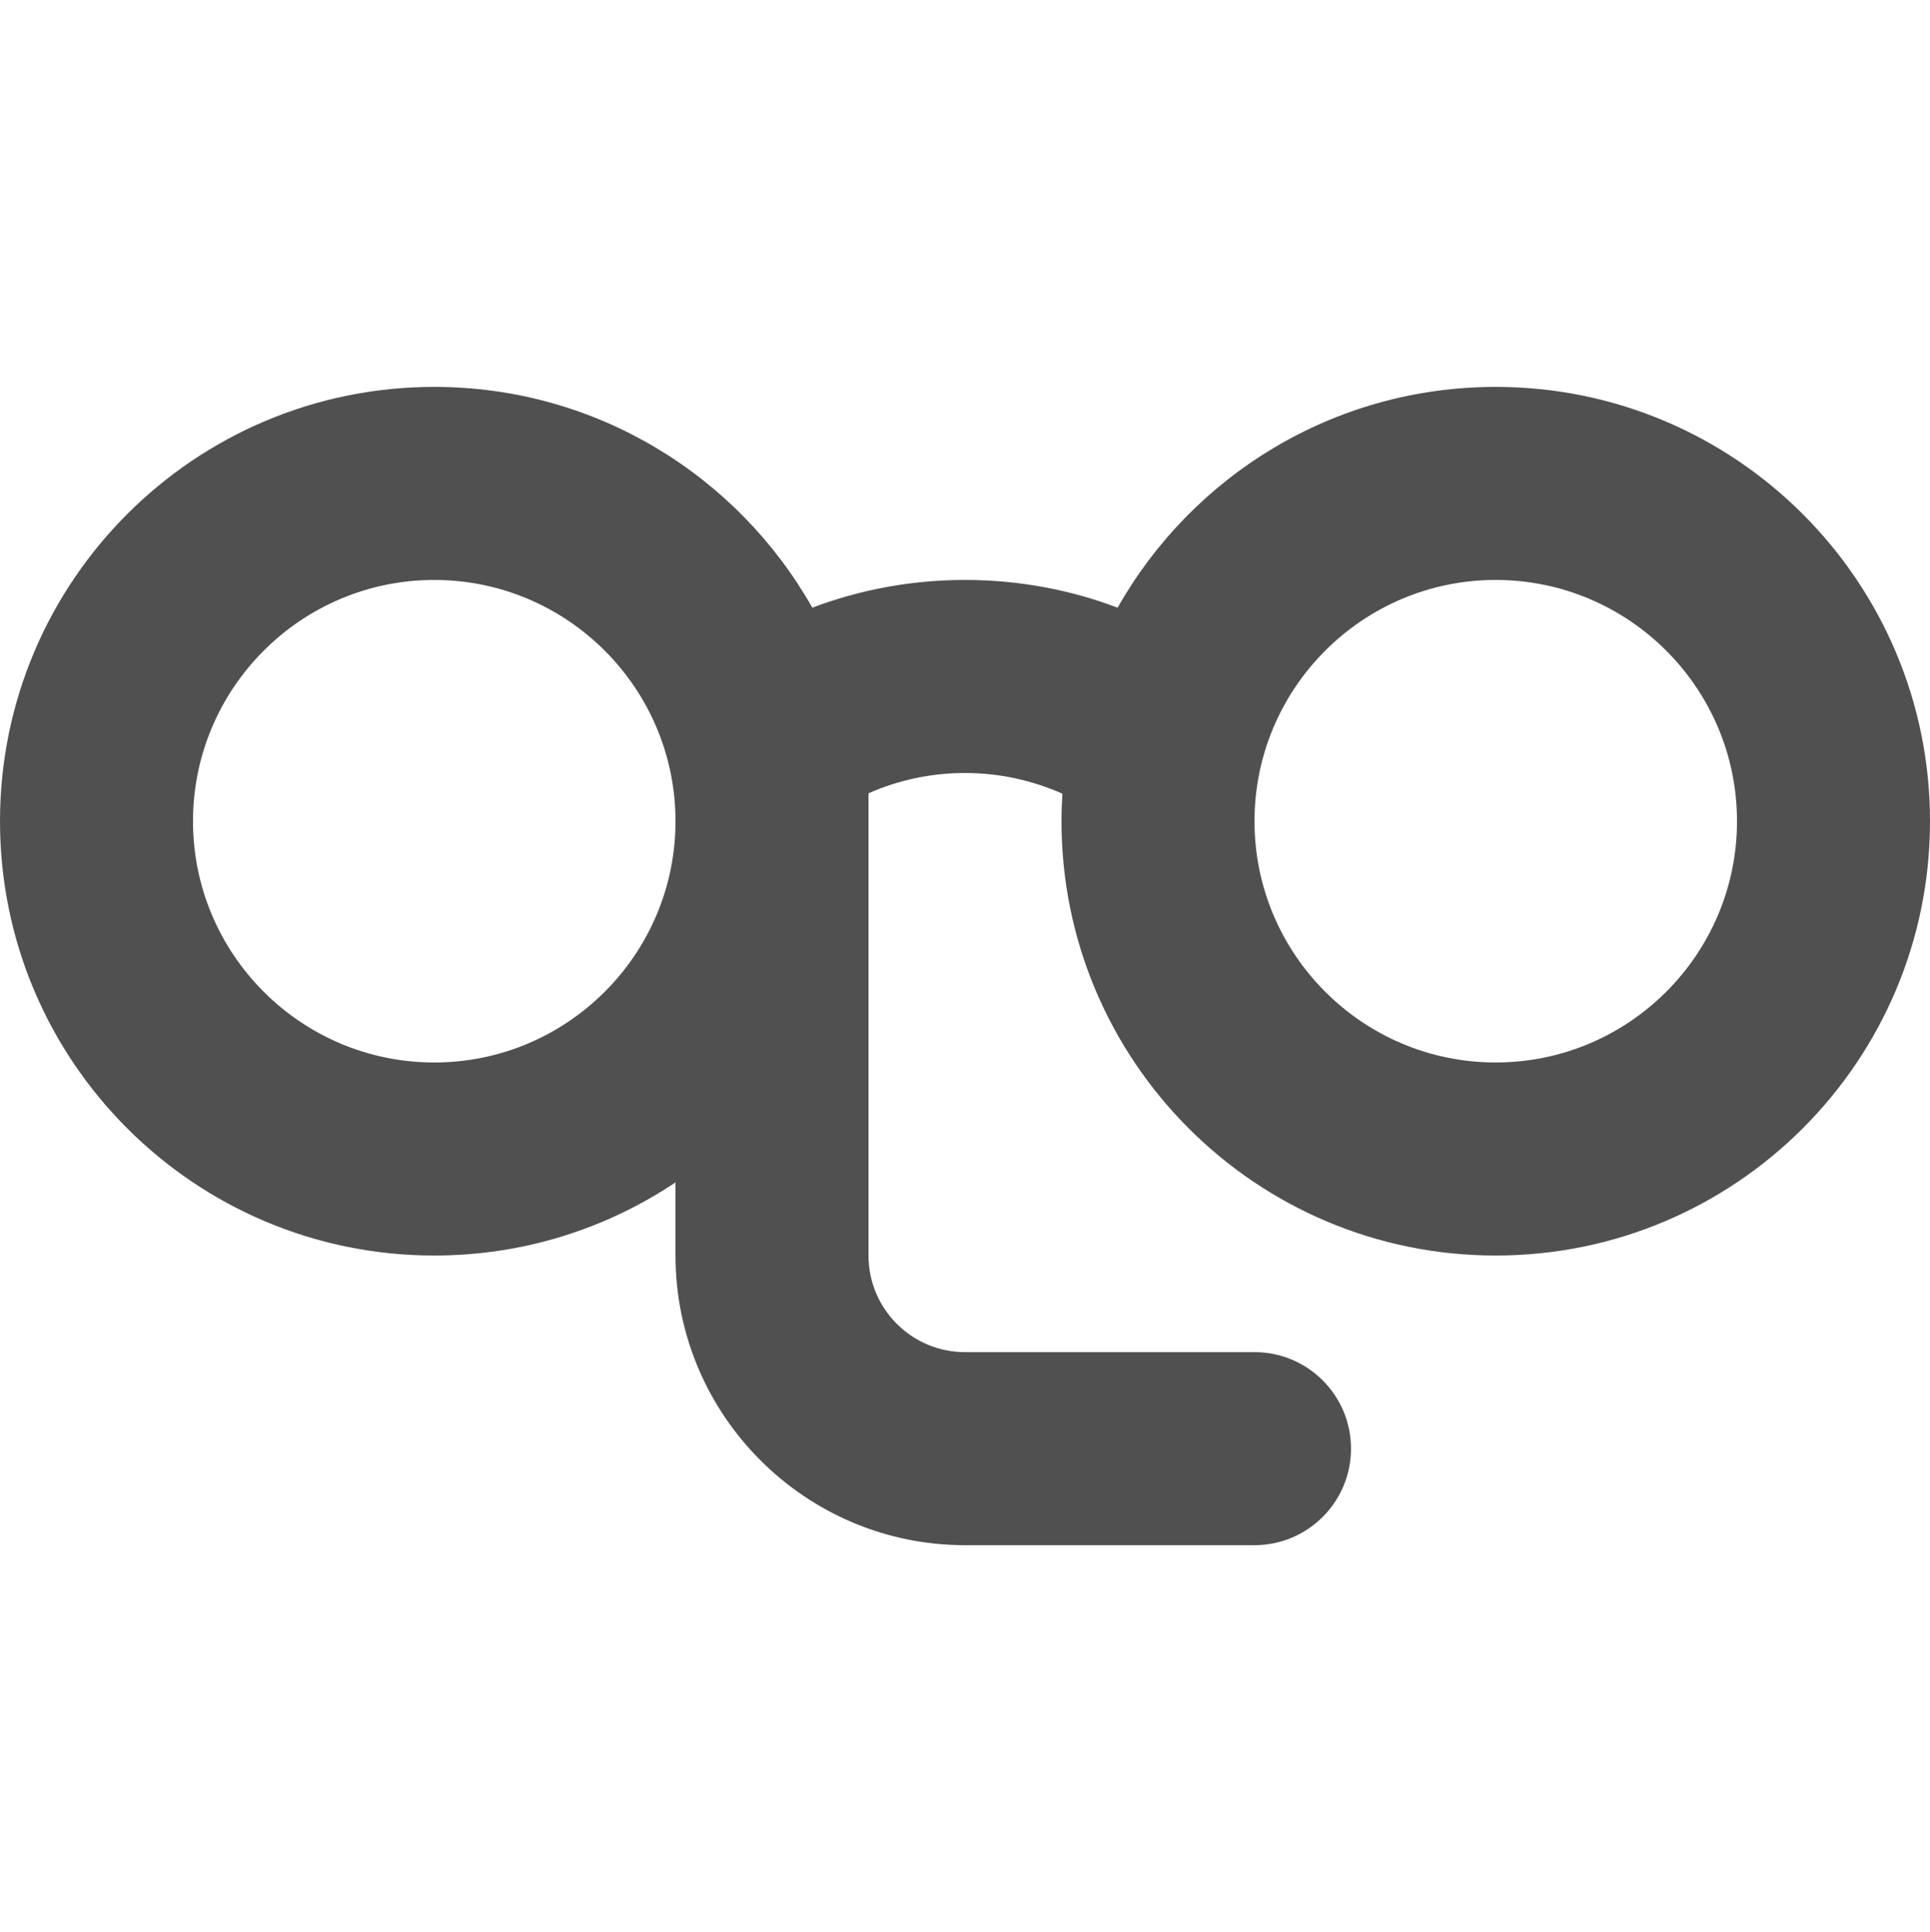
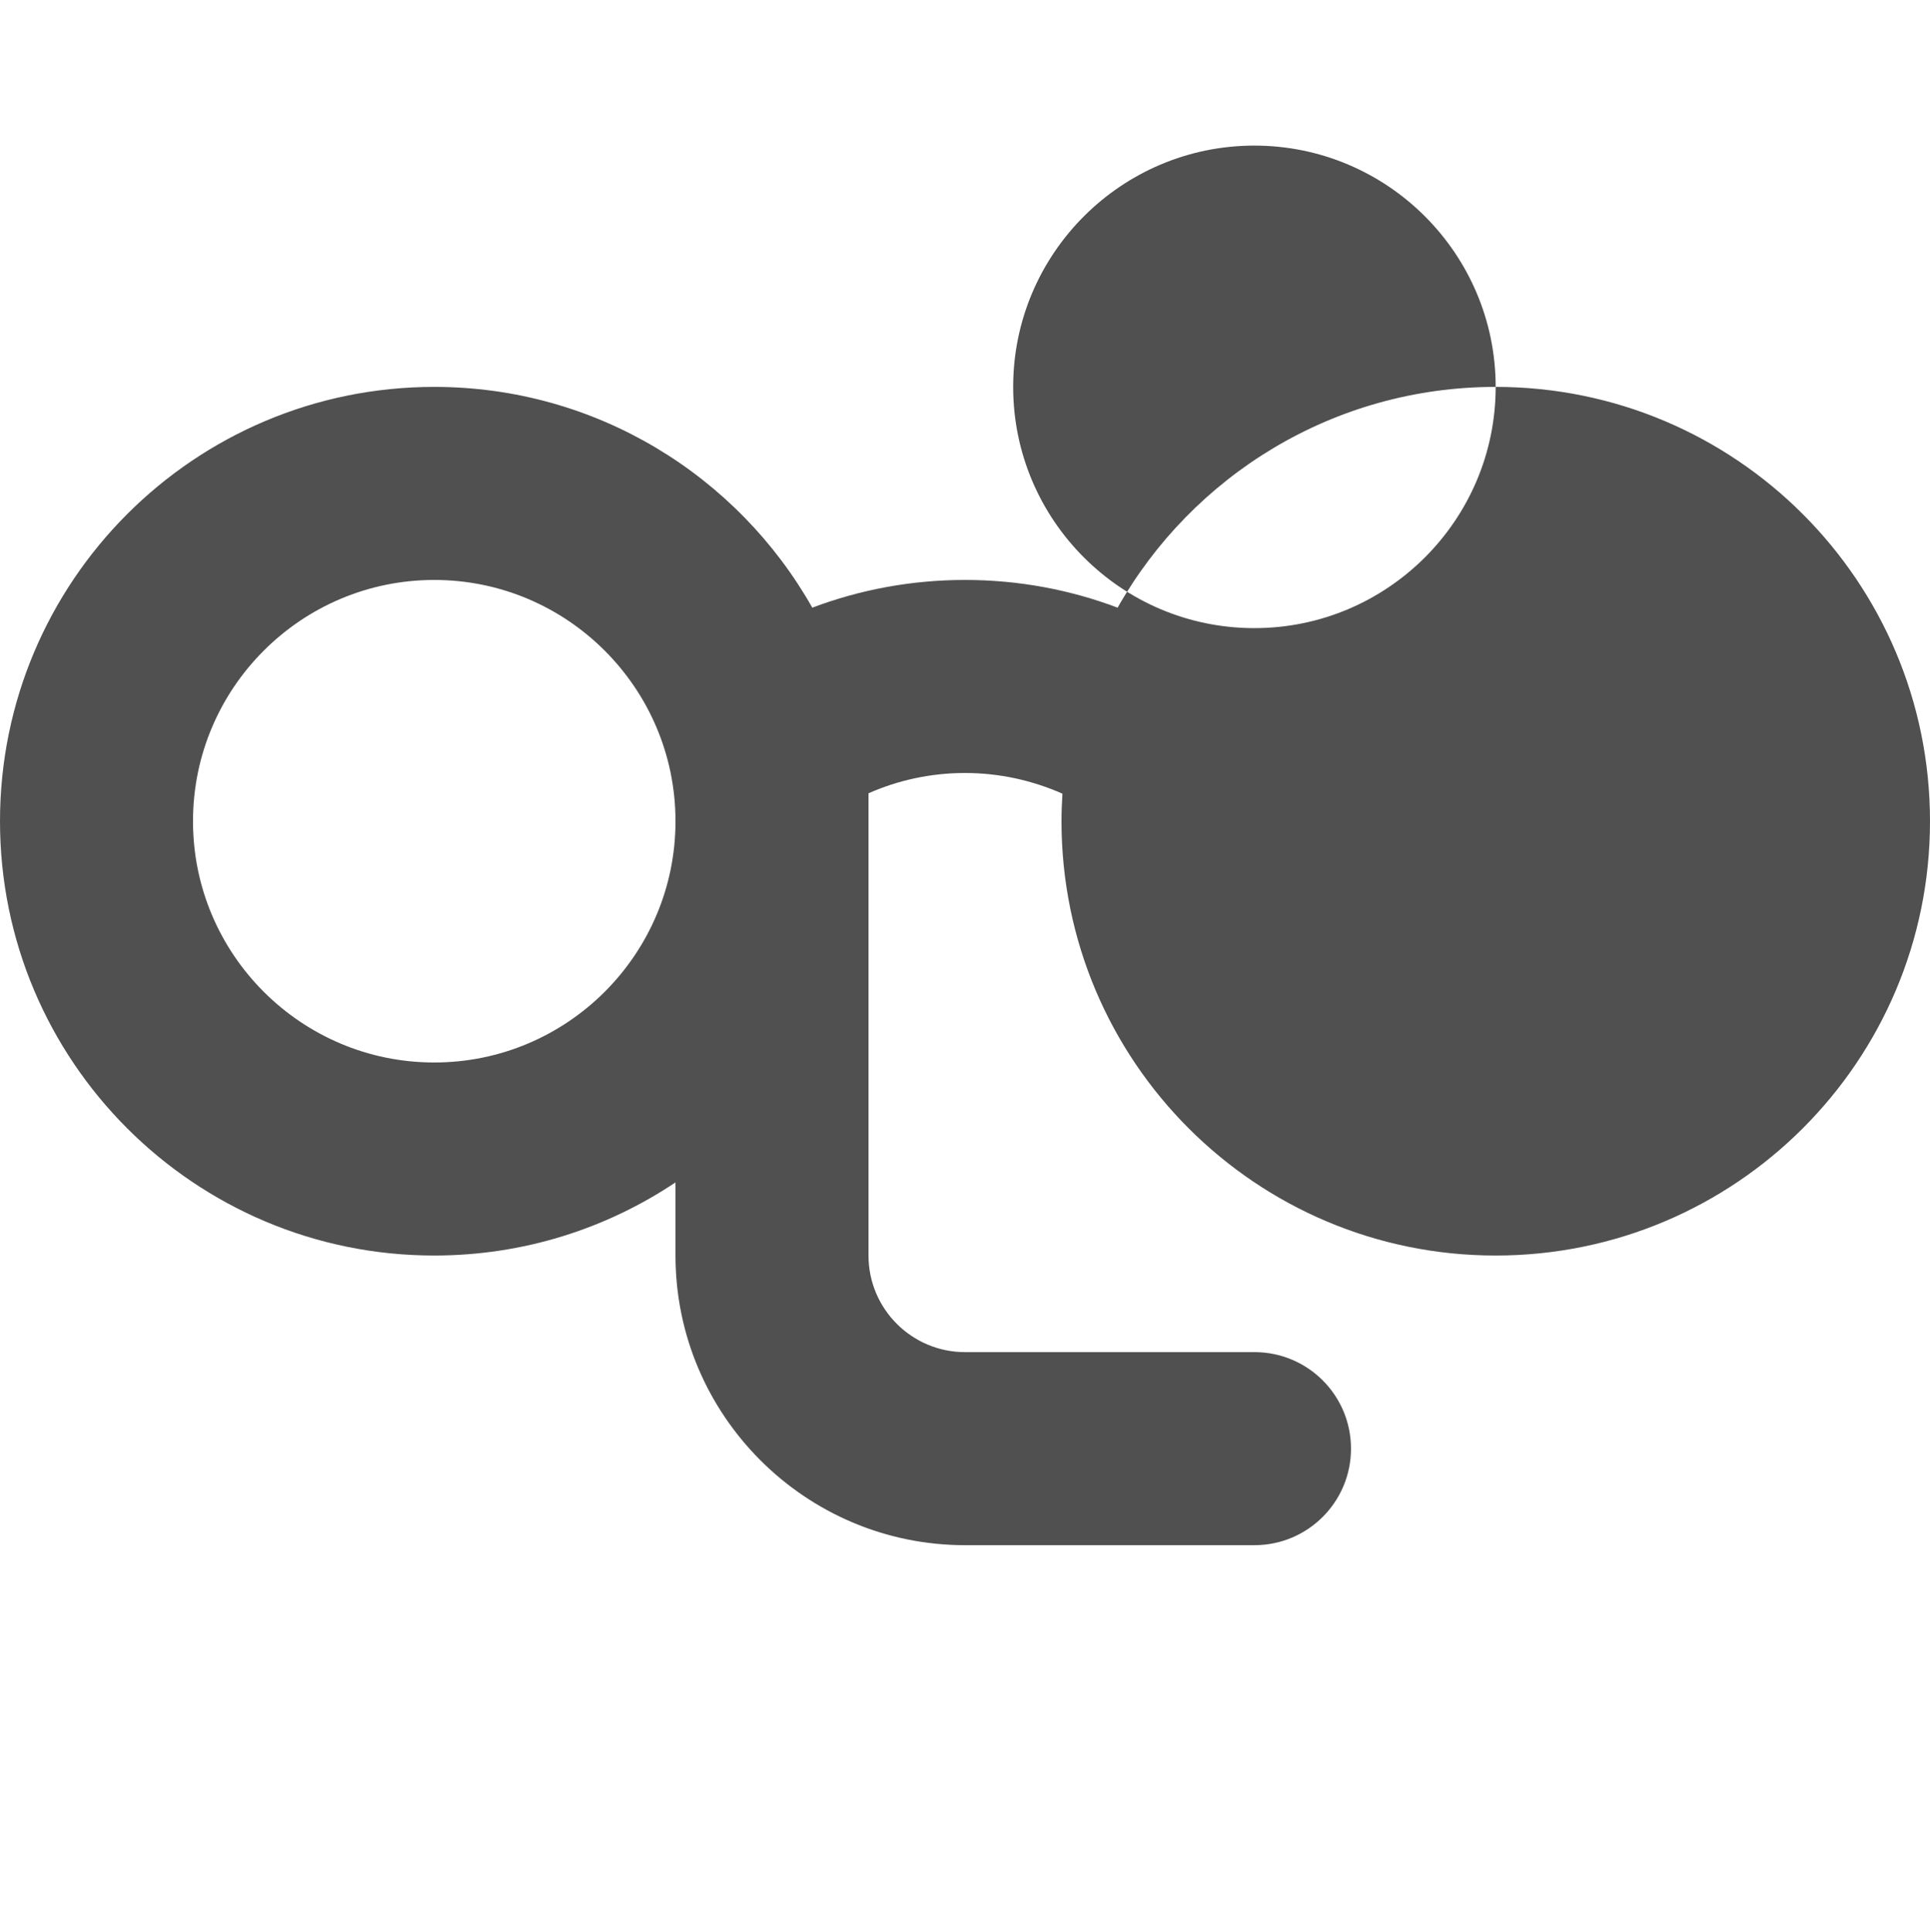
<svg xmlns="http://www.w3.org/2000/svg" id="irtologia" viewBox="0 0 100 100.083">
  <defs>
    <style>.cls-1{fill:#505050;}</style>
  </defs>
-   <path class="cls-1" d="M77.496,20.042c12.428,0,22.504,10.072,22.504,22.5,0,12.424-10.076,22.496-22.504,22.496-12.424,0-22.496-10.072-22.496-22.496,0-.48.02-.956.048-1.428-1.548-.684-3.252-1.072-5.048-1.072-1.78,0-3.468.376-5,1.052v23.948c0,2.756,2.24,5,5,5h15c2.76,0,5,2.236,5,5,0,2.76-2.24,5-5,5h-15c-8.272,0-15-6.732-15-15v-3.792c-3.576,2.392-7.876,3.788-12.5,3.788-12.428,0-22.5-10.072-22.5-22.496,0-12.428,10.072-22.5,22.5-22.5,8.4,0,15.724,4.608,19.588,11.436,2.46-.928,5.124-1.436,7.912-1.436,2.784,0,5.448.508,7.908,1.436,3.864-6.828,11.188-11.436,19.588-11.436ZM90,42.542c0-6.896-5.608-12.5-12.504-12.5-6.892,0-12.496,5.604-12.496,12.5,0,6.892,5.604,12.496,12.496,12.496,6.896,0,12.504-5.604,12.504-12.496ZM35,42.542c0-6.896-5.608-12.5-12.5-12.5-6.896,0-12.5,5.604-12.5,12.5,0,6.892,5.604,12.496,12.5,12.496,6.892,0,12.5-5.604,12.5-12.496Z" />
+   <path class="cls-1" d="M77.496,20.042c12.428,0,22.504,10.072,22.504,22.5,0,12.424-10.076,22.496-22.504,22.496-12.424,0-22.496-10.072-22.496-22.496,0-.48.02-.956.048-1.428-1.548-.684-3.252-1.072-5.048-1.072-1.78,0-3.468.376-5,1.052v23.948c0,2.756,2.24,5,5,5h15c2.76,0,5,2.236,5,5,0,2.76-2.24,5-5,5h-15c-8.272,0-15-6.732-15-15v-3.792c-3.576,2.392-7.876,3.788-12.5,3.788-12.428,0-22.5-10.072-22.5-22.496,0-12.428,10.072-22.5,22.5-22.5,8.4,0,15.724,4.608,19.588,11.436,2.46-.928,5.124-1.436,7.912-1.436,2.784,0,5.448.508,7.908,1.436,3.864-6.828,11.188-11.436,19.588-11.436Zc0-6.896-5.608-12.5-12.504-12.5-6.892,0-12.496,5.604-12.496,12.5,0,6.892,5.604,12.496,12.496,12.496,6.896,0,12.504-5.604,12.504-12.496ZM35,42.542c0-6.896-5.608-12.5-12.5-12.5-6.896,0-12.5,5.604-12.5,12.5,0,6.892,5.604,12.496,12.5,12.496,6.892,0,12.5-5.604,12.5-12.496Z" />
</svg>